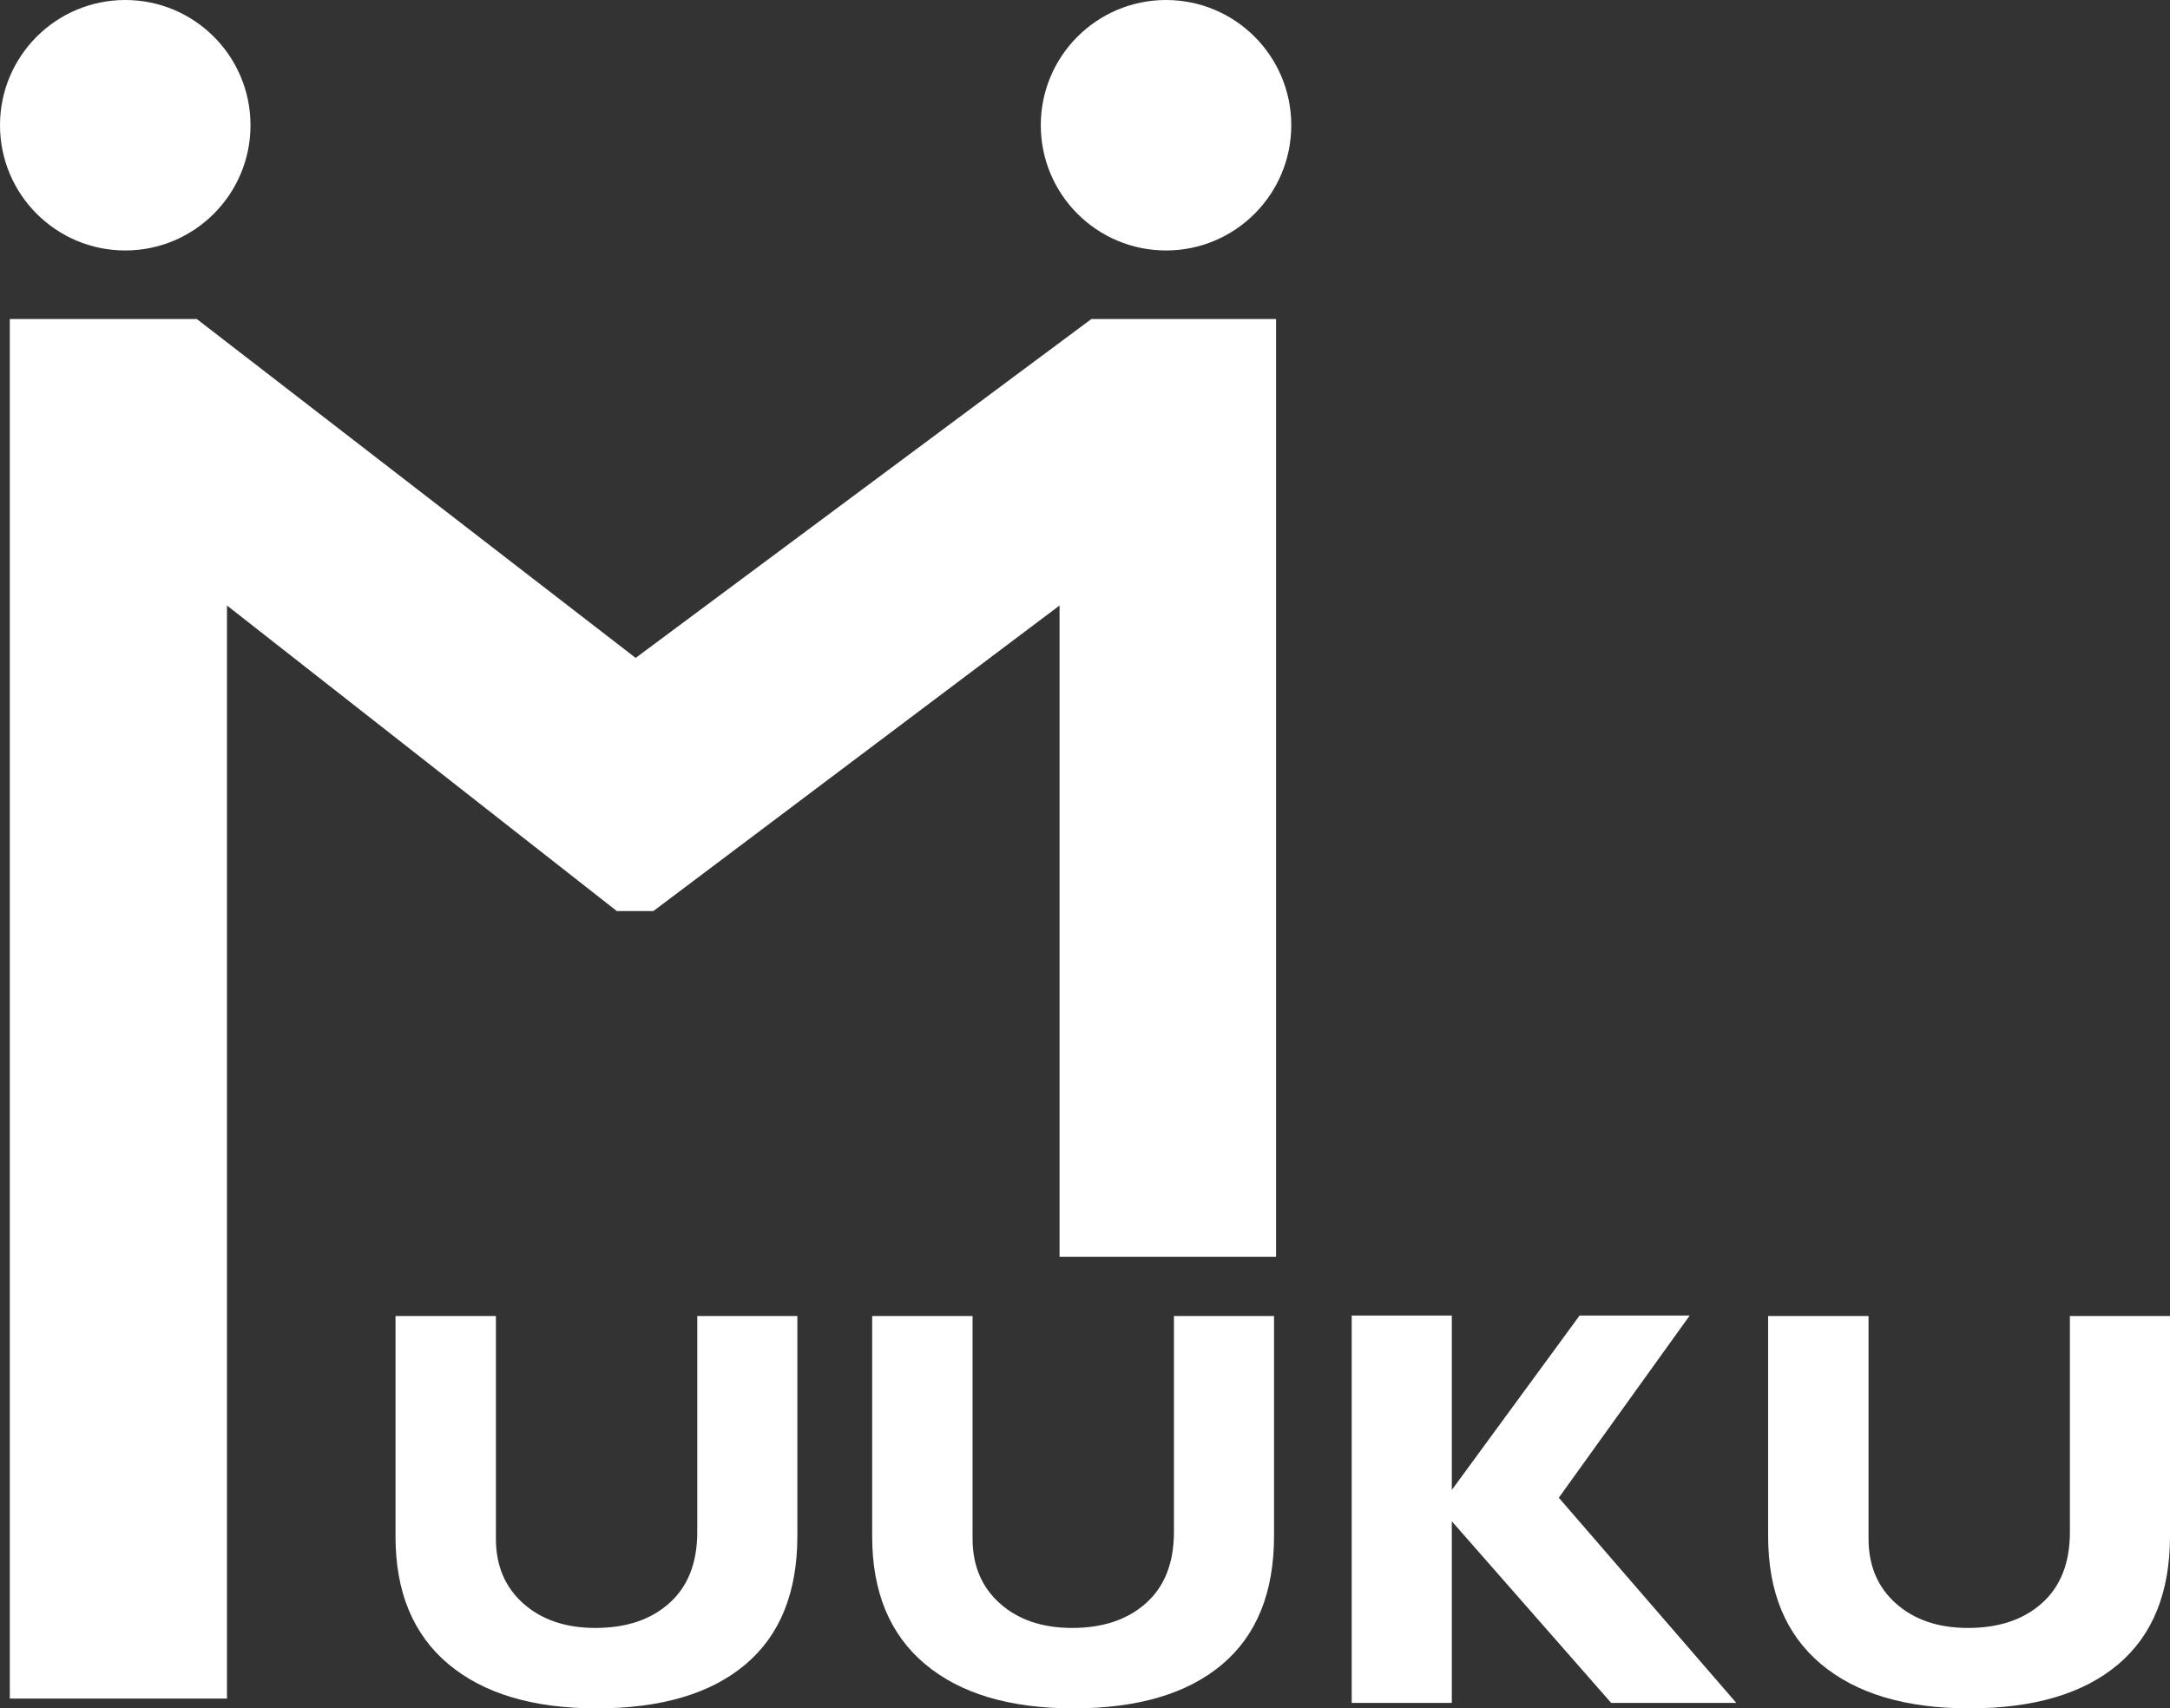
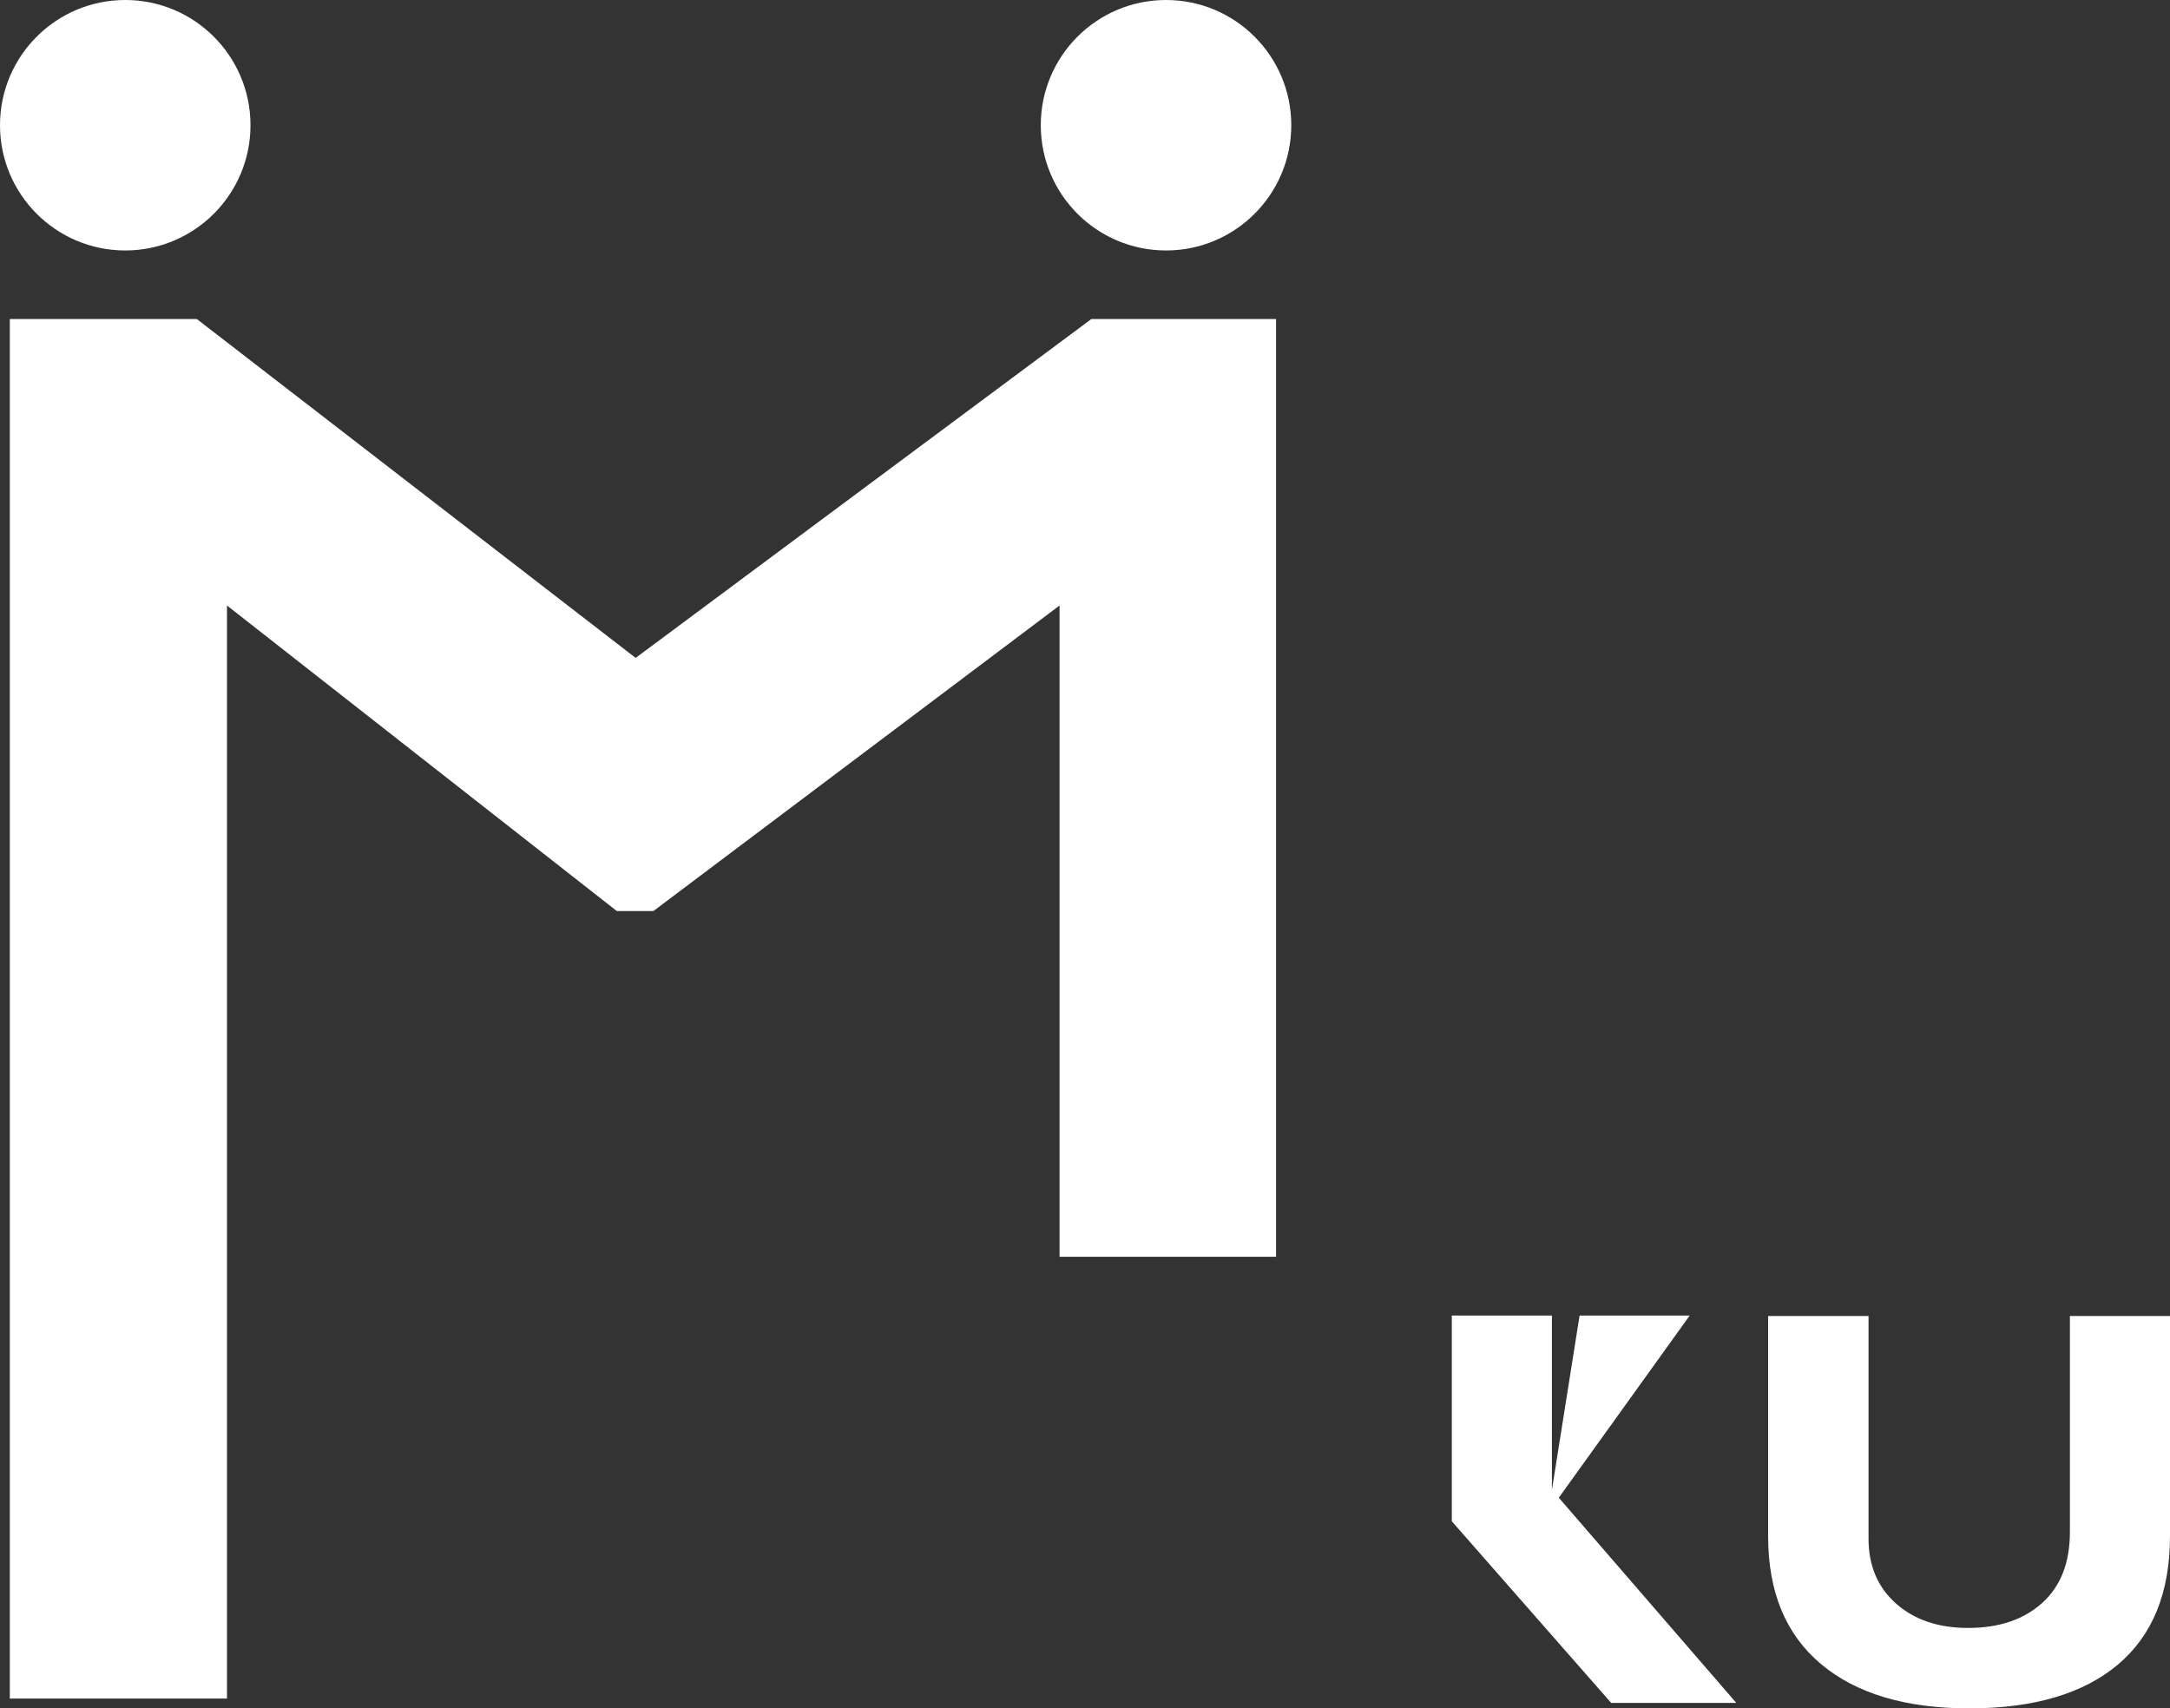
<svg xmlns="http://www.w3.org/2000/svg" version="1.1" id="レイヤー_1" x="0px" y="0px" width="221.007px" height="174.014px" viewBox="0 0 221.007 174.014" style="enable-background:new 0 0 221.007 174.014;" xml:space="preserve">
  <rect x="0" y="0" width="221.007" height="174.014" fill="#333333" stroke="none" />
  <style type="text/css">

	.st0{fill:#FFFFFF;}

</style>
  <g>
-     <path class="st0" d="M71.014,134.048h10.195v22.398c0,5.762-1.768,10.131-5.303,13.106c-3.535,2.975-8.584,4.462-15.146,4.462   c-6.485,0-11.519-1.506-15.103-4.519c-3.584-3.013-5.376-7.344-5.376-12.993v-22.455h10.225v22.681c0,2.75,0.933,4.953,2.798,6.609   c1.865,1.657,4.311,2.485,7.339,2.485c3.145,0,5.659-0.847,7.544-2.542c1.885-1.695,2.827-4.105,2.827-7.23V134.048z" />
-     <path class="st0" d="M119.561,134.048h10.195v22.398c0,5.762-1.768,10.131-5.303,13.106c-3.535,2.975-8.584,4.462-15.146,4.462   c-6.485,0-11.519-1.506-15.103-4.519c-3.584-3.013-5.376-7.344-5.376-12.993v-22.455h10.225v22.681c0,2.75,0.933,4.953,2.798,6.609   c1.865,1.657,4.311,2.485,7.339,2.485c3.145,0,5.659-0.847,7.544-2.542c1.885-1.695,2.827-4.105,2.827-7.23V134.048z" />
-     <path class="st0" d="M172.091,134l-13.332,18.558l18.078,20.9h-12.744l-16.231-18.5v18.5h-10.195V134h10.195v17.766L160.876,134   H172.091z" />
+     <path class="st0" d="M172.091,134l-13.332,18.558l18.078,20.9h-12.744l-16.231-18.5v18.5V134h10.195v17.766L160.876,134   H172.091z" />
    <path class="st0" d="M210.812,134.048h10.195v22.398c0,5.762-1.768,10.131-5.303,13.106c-3.535,2.975-8.584,4.462-15.146,4.462   c-6.485,0-11.519-1.506-15.103-4.519c-3.584-3.013-5.376-7.344-5.376-12.993v-22.455h10.225v22.681c0,2.75,0.933,4.953,2.798,6.609   c1.865,1.657,4.311,2.485,7.339,2.485c3.145,0,5.659-0.847,7.544-2.542c1.885-1.695,2.827-4.105,2.827-7.23V134.048z" />
  </g>
  <g>
    <path class="st0" d="M111.153,32.496h18.81v95.519h-22.051V61.677L66.543,92.801h-3.721L23.117,61.677v111.337H1V32.496h19.045   l44.693,34.519L111.153,32.496z" />
  </g>
  <circle class="st0" cx="12.756" cy="12.756" r="12.756" />
  <circle class="st0" cx="118.756" cy="12.756" r="12.756" />
</svg>